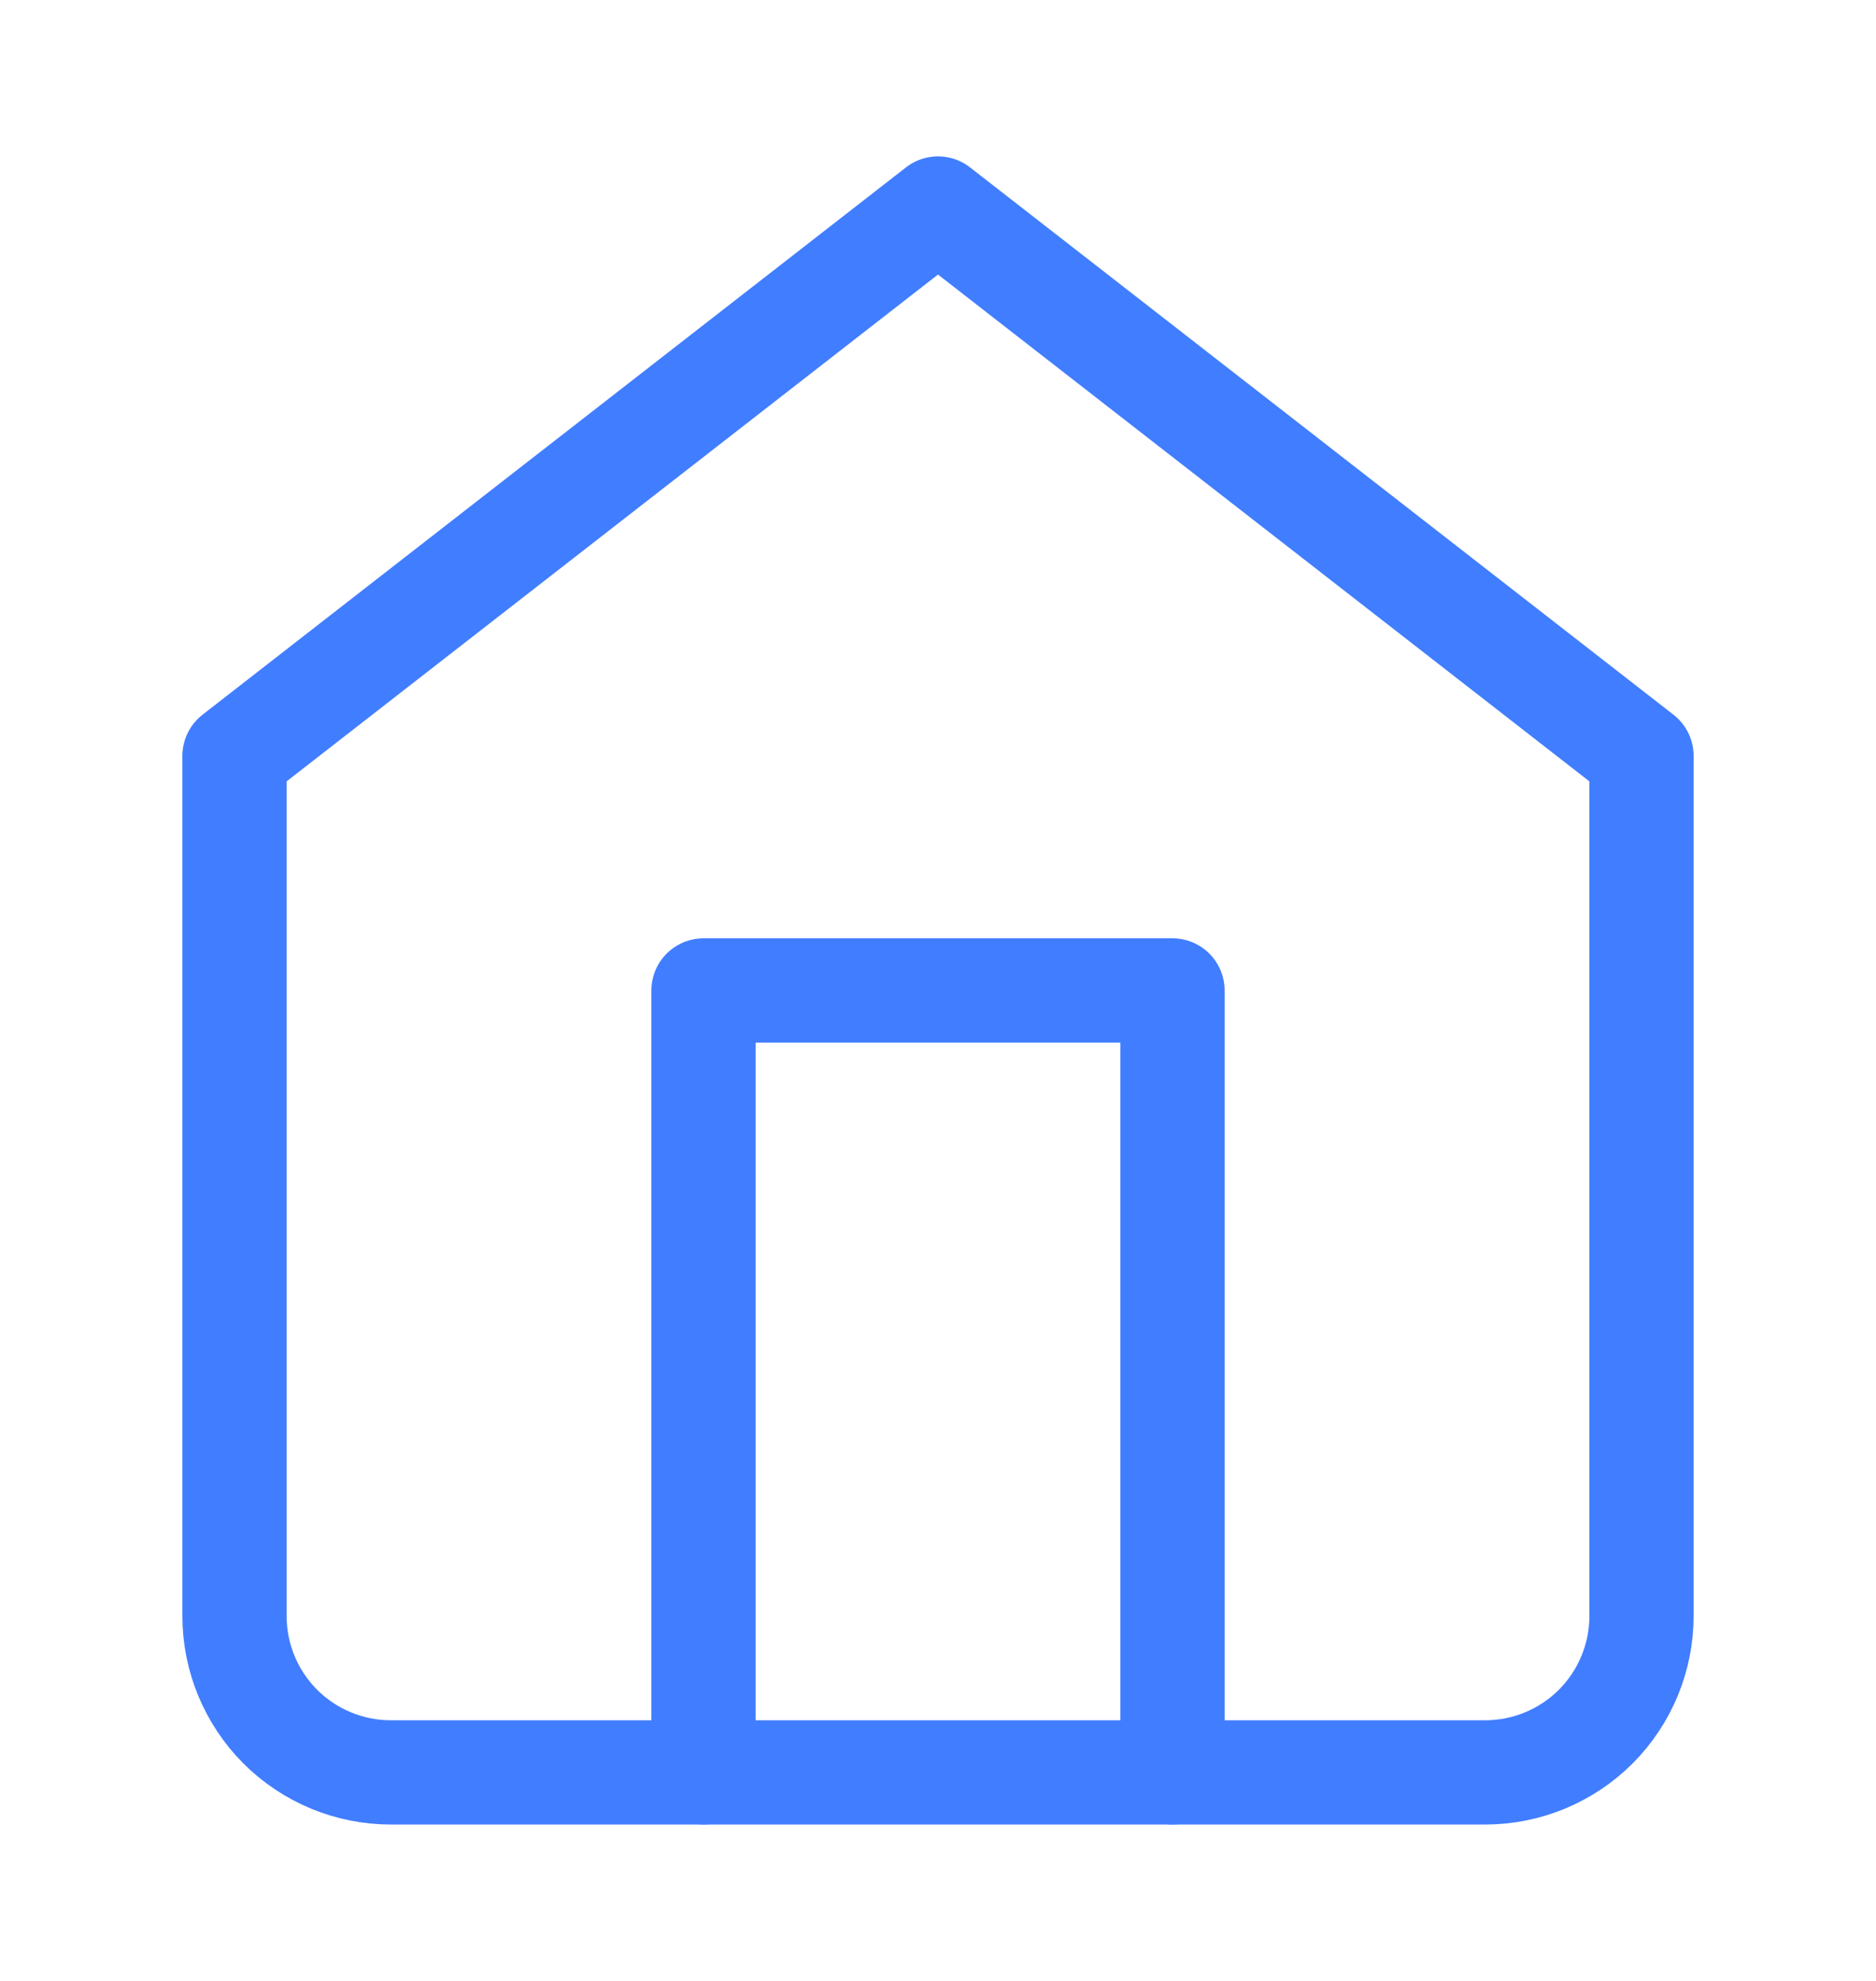
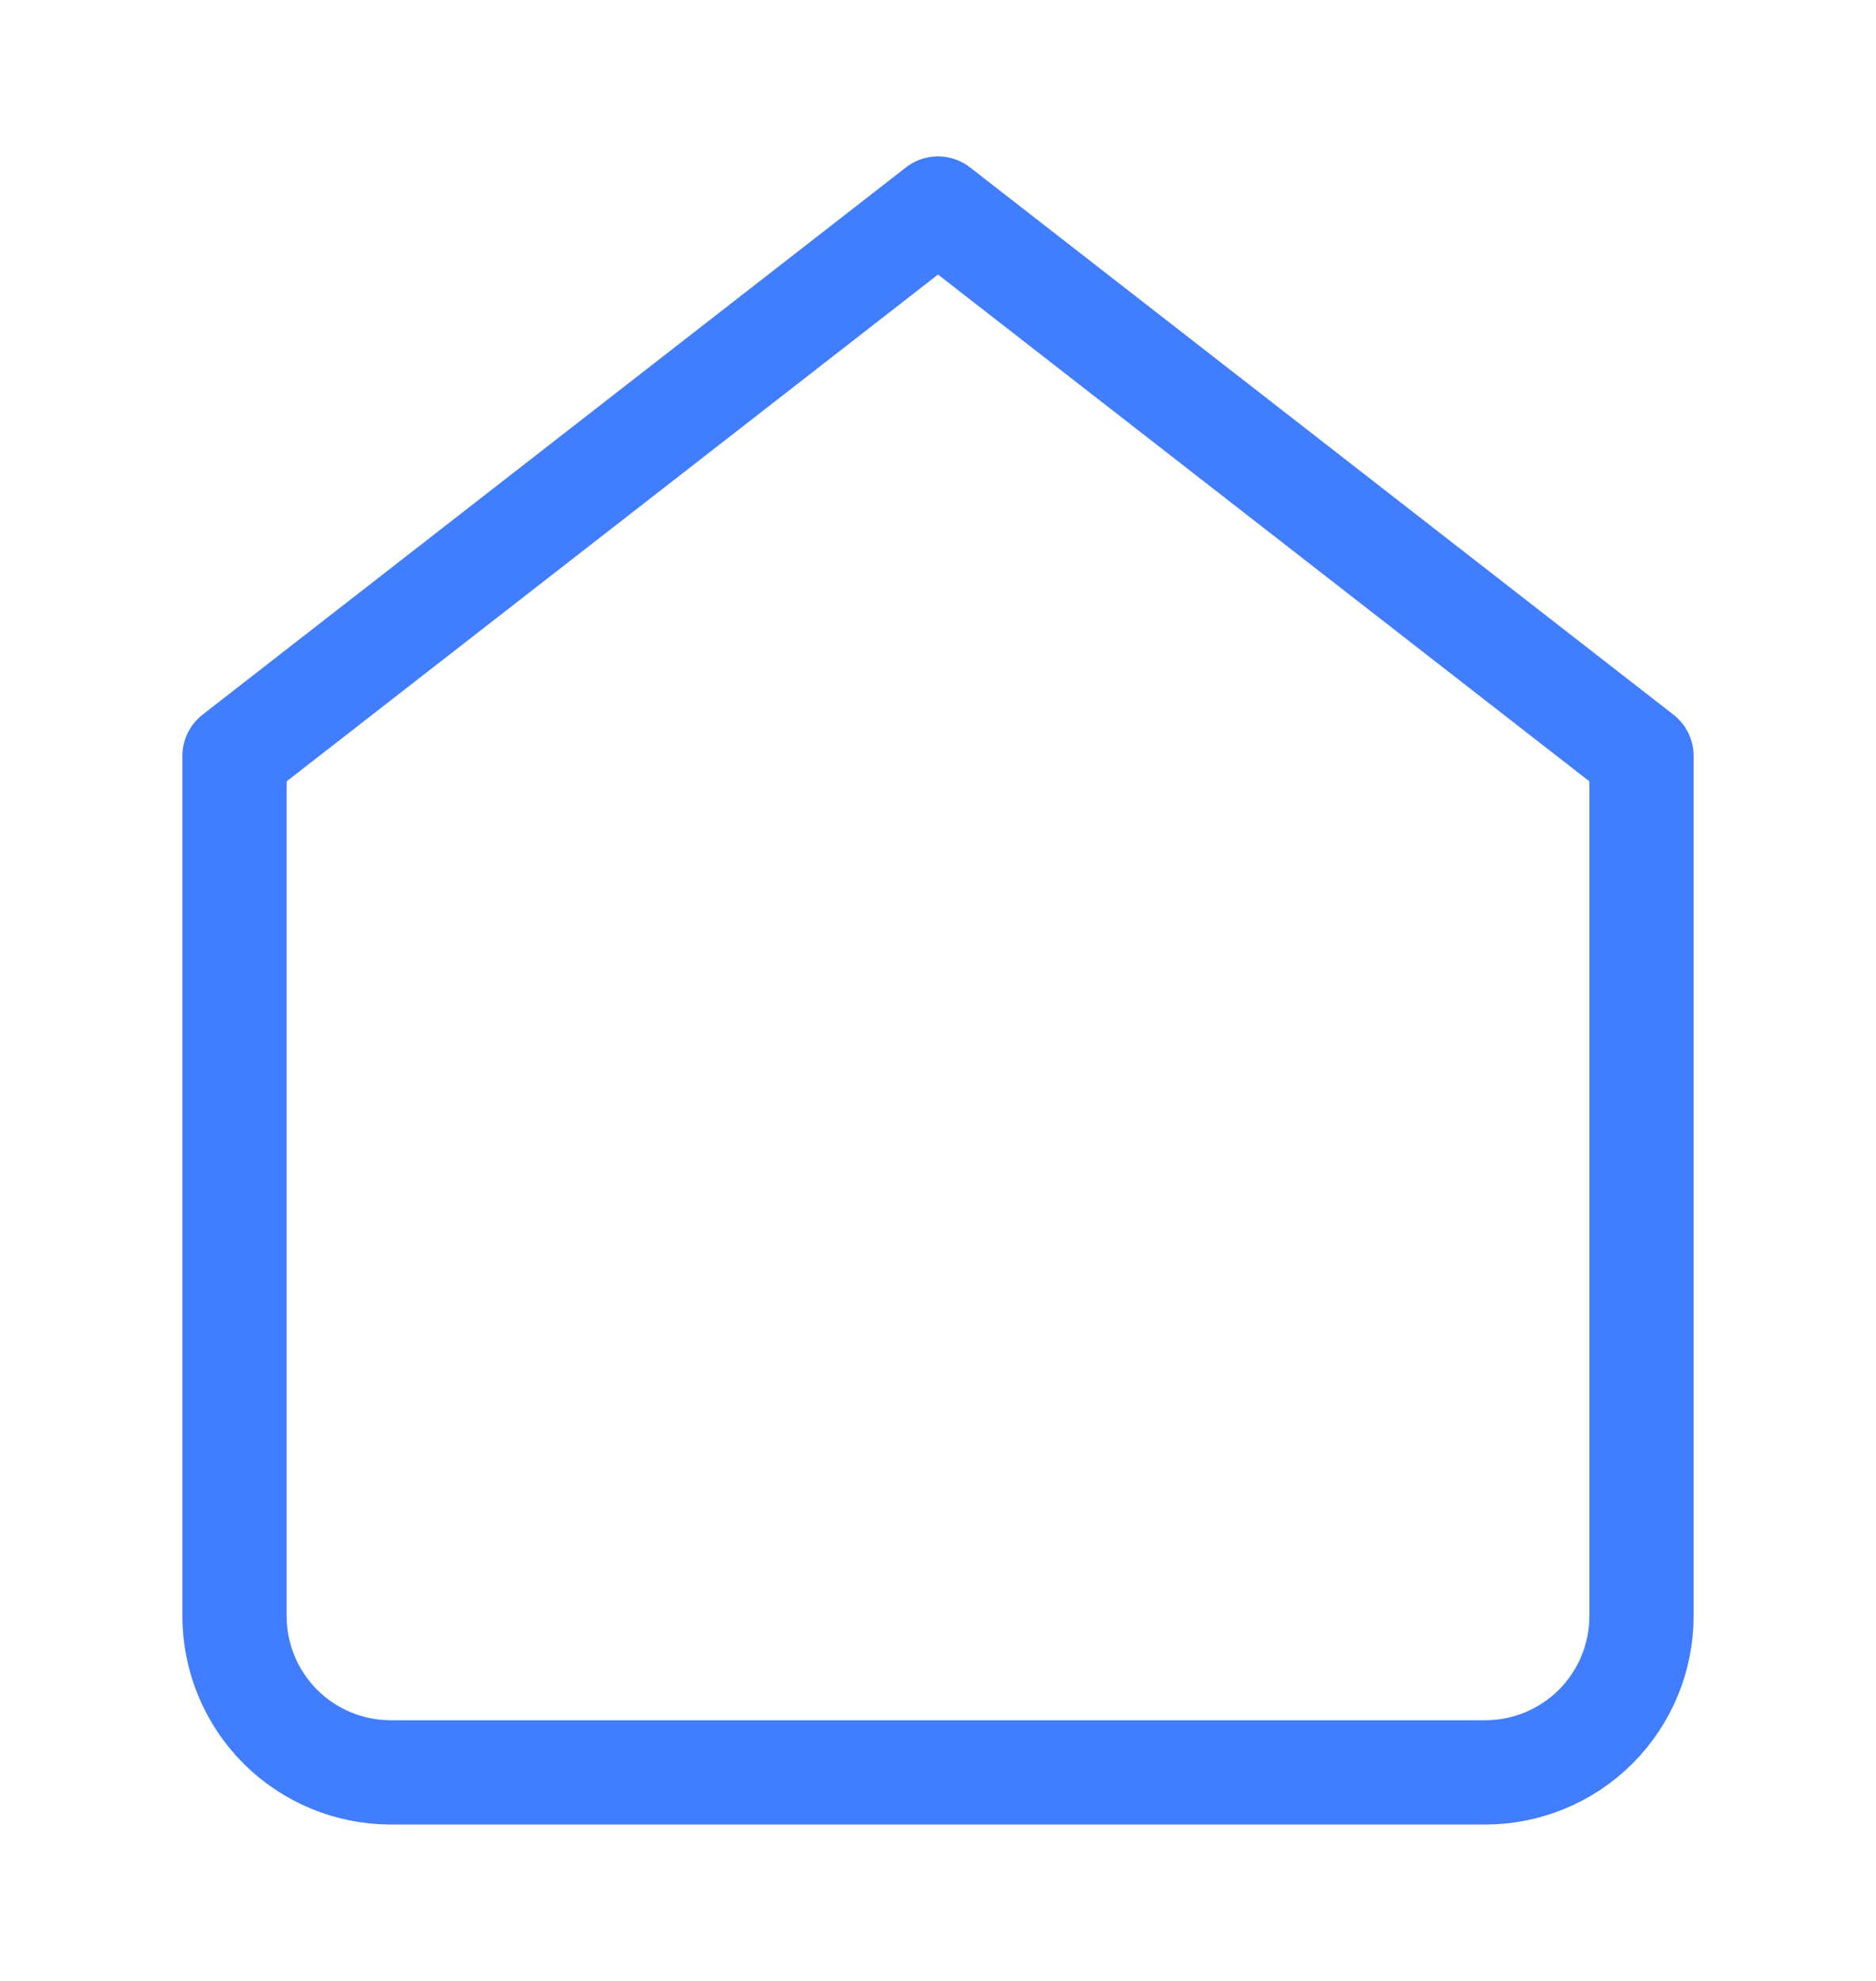
<svg xmlns="http://www.w3.org/2000/svg" width="18" height="19" viewBox="0 0 18 19" fill="none">
  <path d="M2.25 7.25L9 2L15.75 7.25V15.5C15.75 15.898 15.592 16.279 15.311 16.561C15.029 16.842 14.648 17 14.25 17H3.75C3.352 17 2.971 16.842 2.689 16.561C2.408 16.279 2.25 15.898 2.25 15.5V7.25Z" stroke="#417DFF" stroke-linecap="round" stroke-linejoin="round" />
-   <path d="M6.75 17V9.5H11.25V17" stroke="#417DFF" stroke-linecap="round" stroke-linejoin="round" />
</svg>